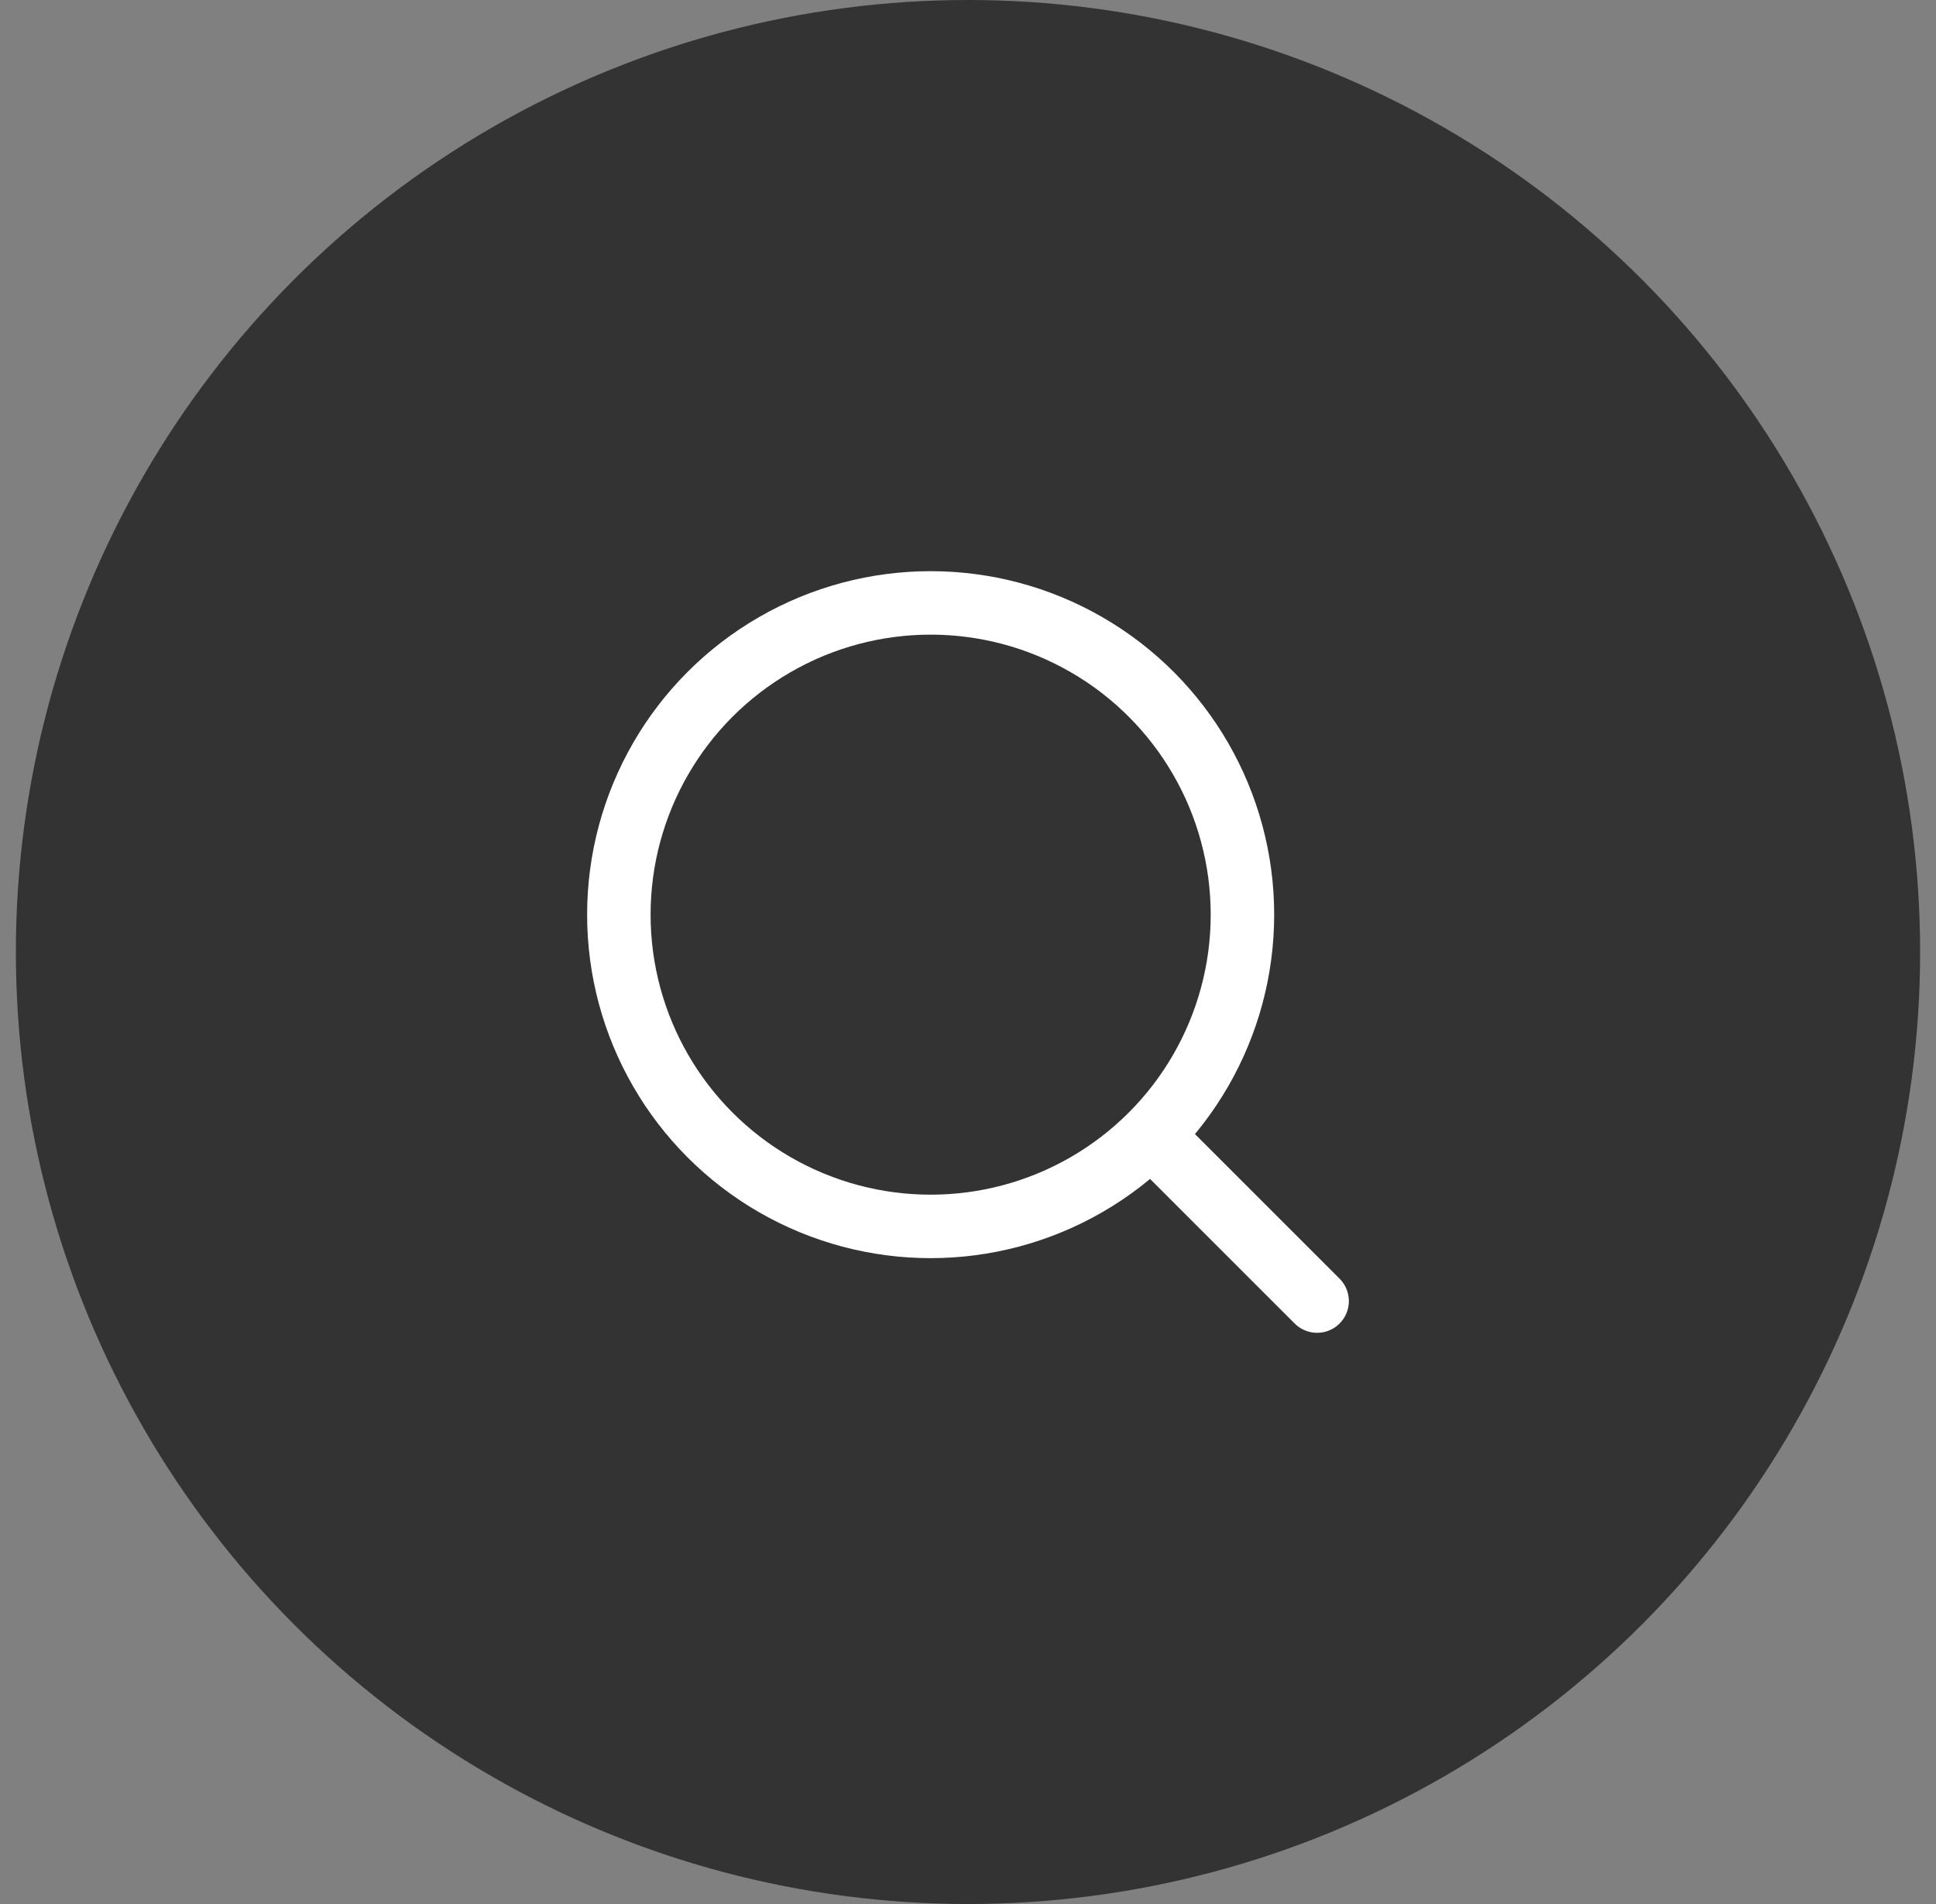
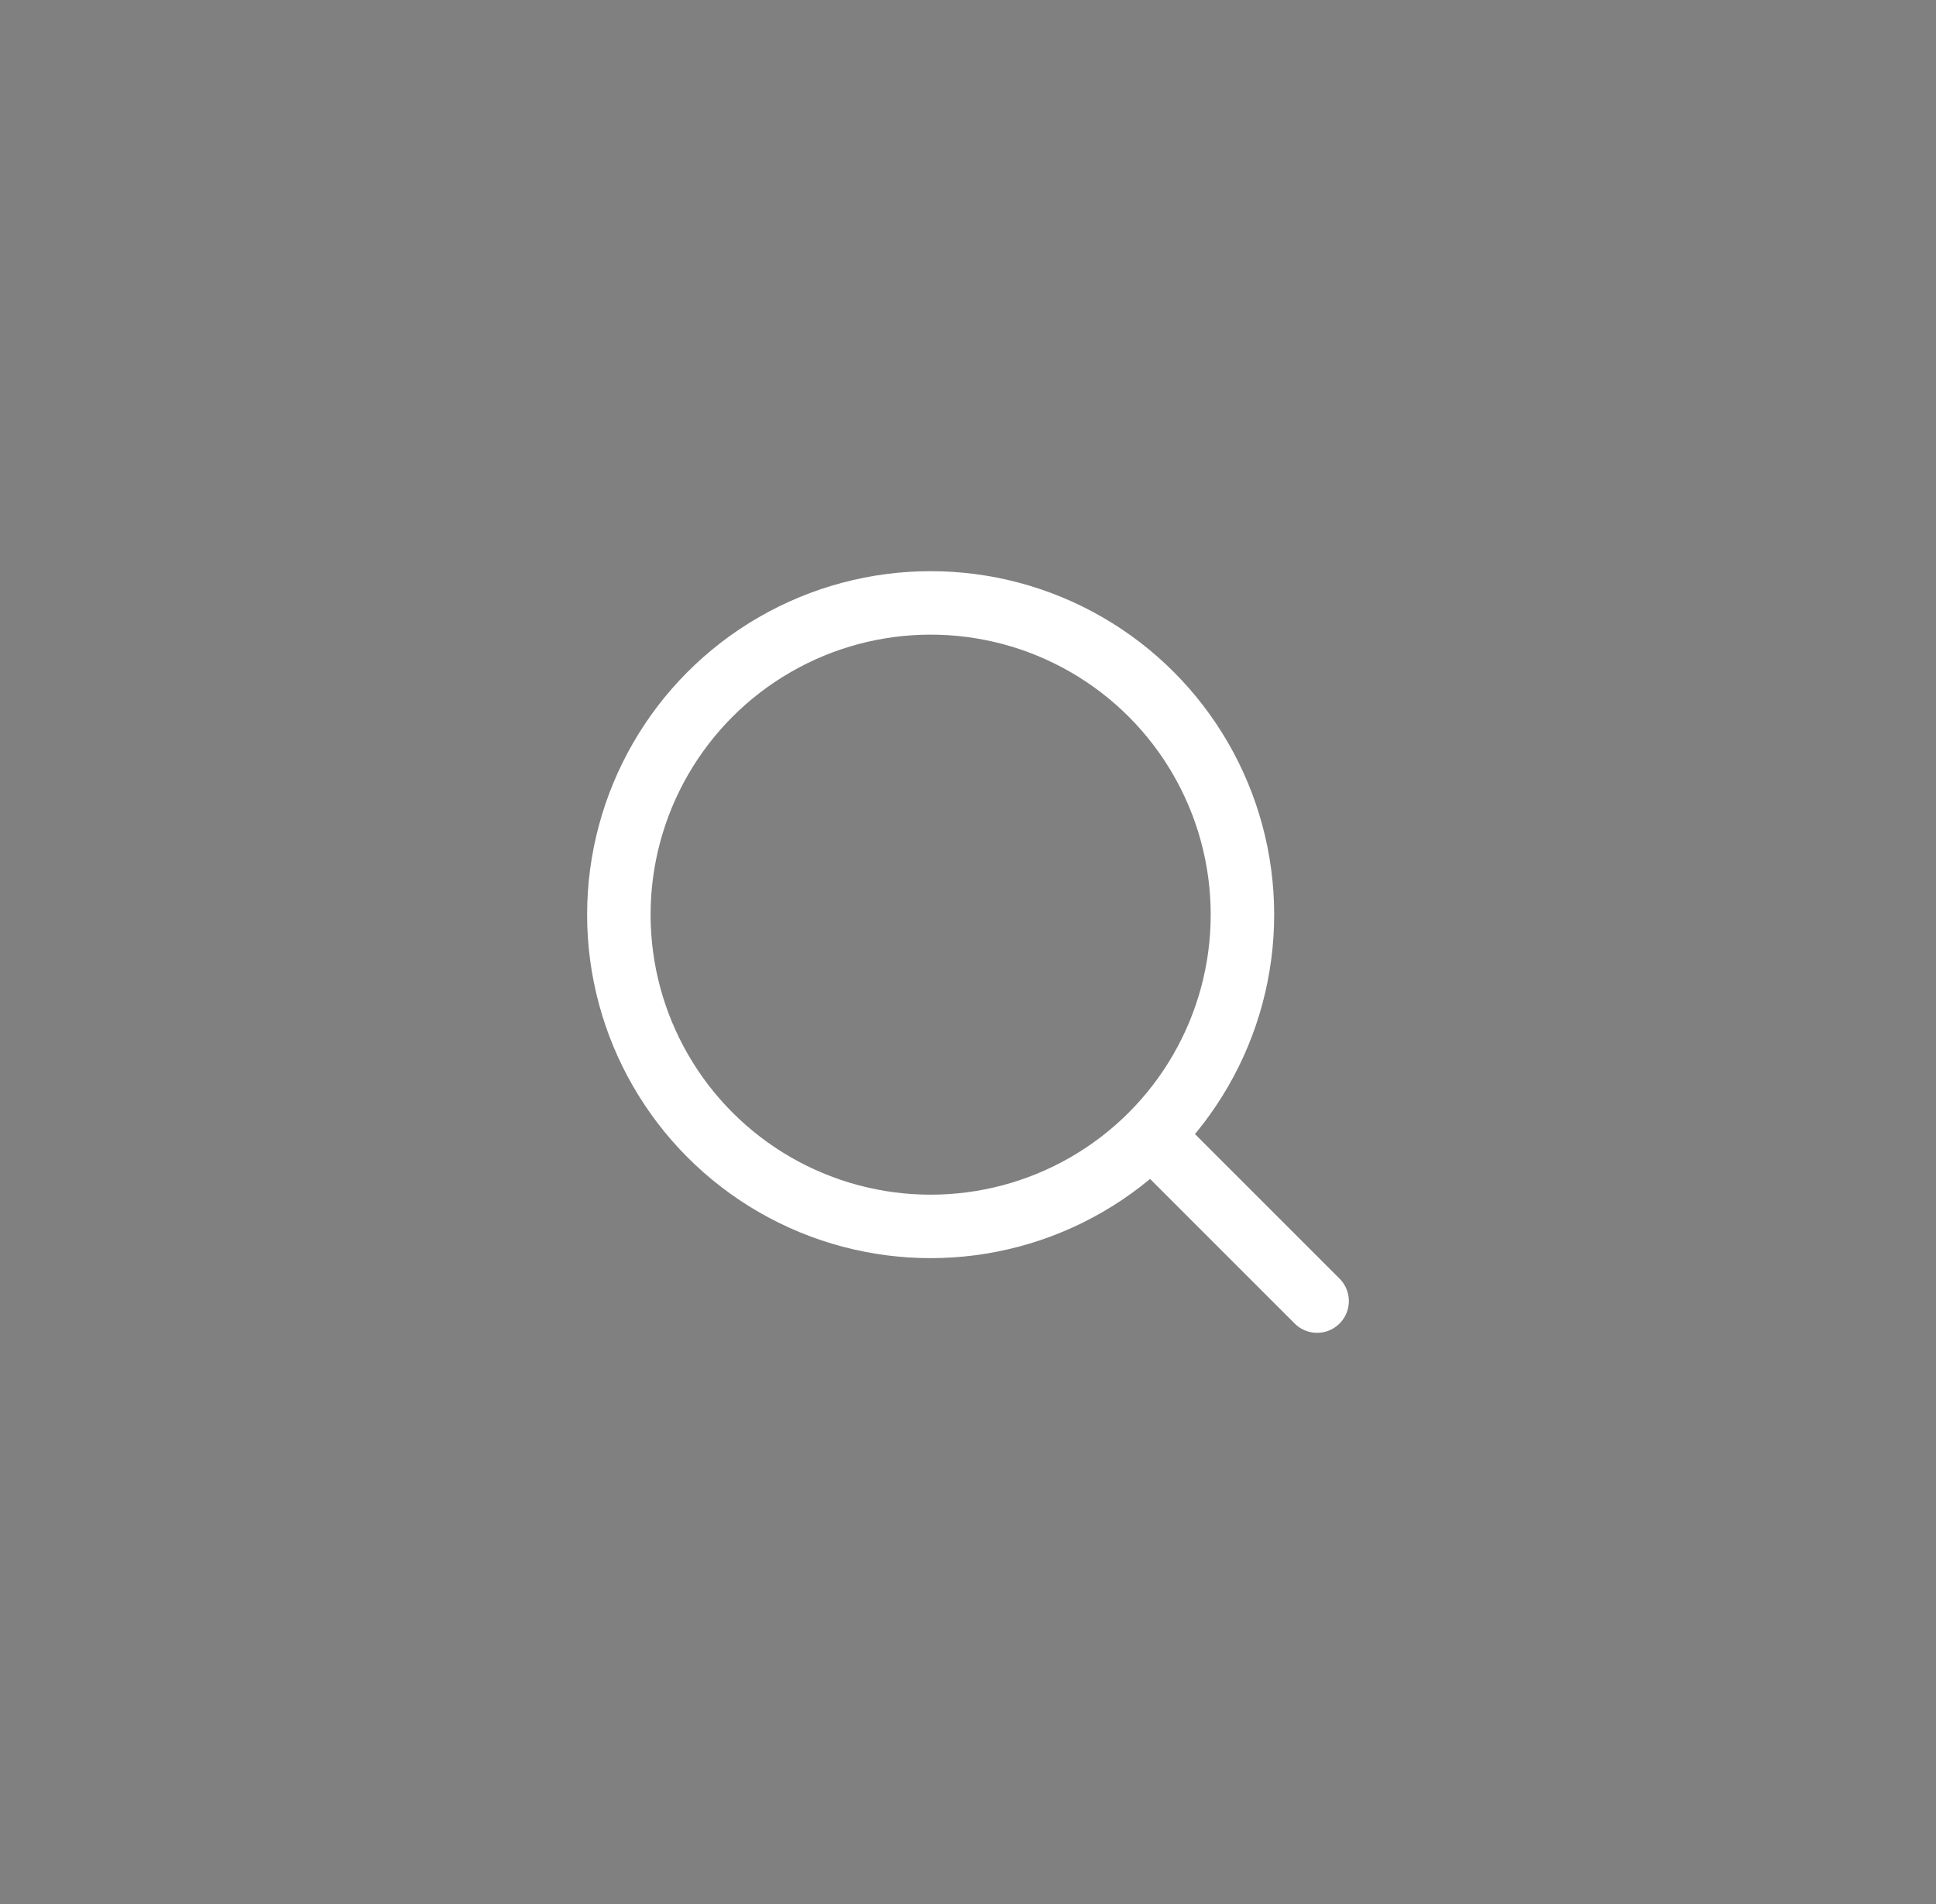
<svg xmlns="http://www.w3.org/2000/svg" width="61" height="60" viewBox="0 0 61 60" fill="none">
  <rect x="0" y="0" width="61" height="60" fill="#808080" stroke="none" />
-   <circle cx="30.5" cy="30" r="30" fill="#333333" />
  <path d="M36.5 36L41.5 41" stroke="white" stroke-width="2" stroke-linecap="round" />
  <circle cx="29.323" cy="28.823" r="9.824" stroke="white" stroke-width="2" />
</svg>